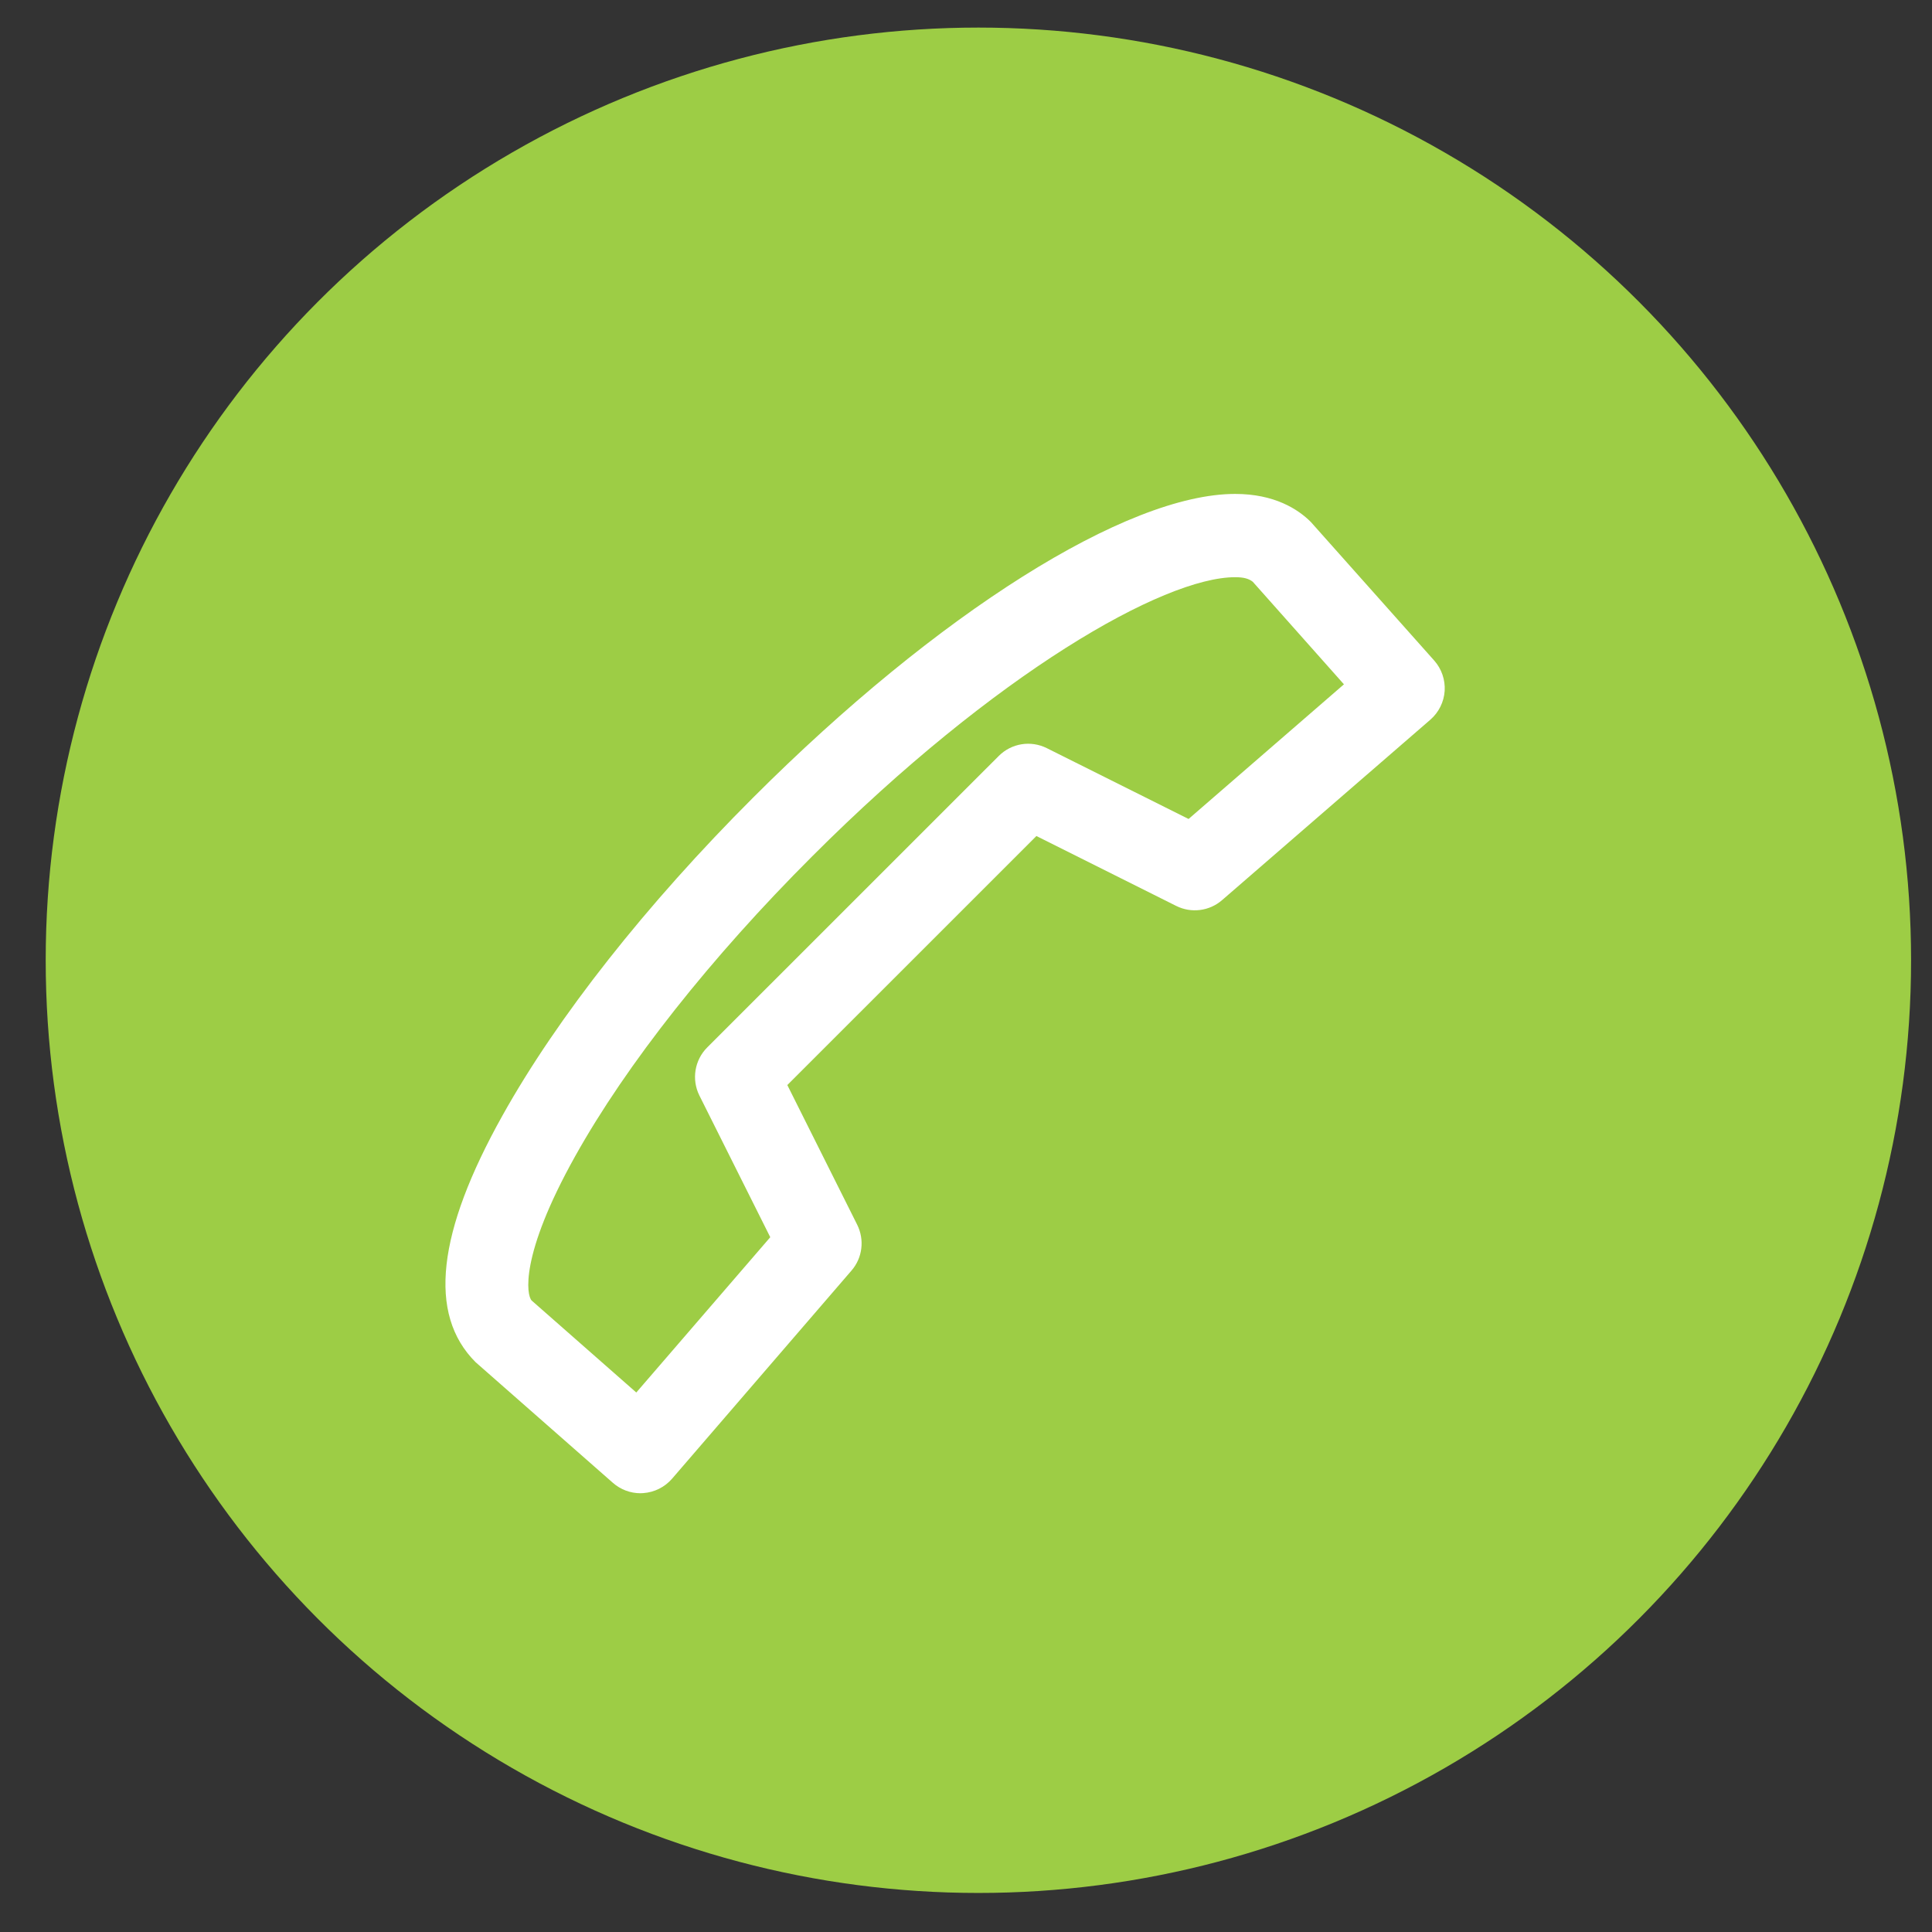
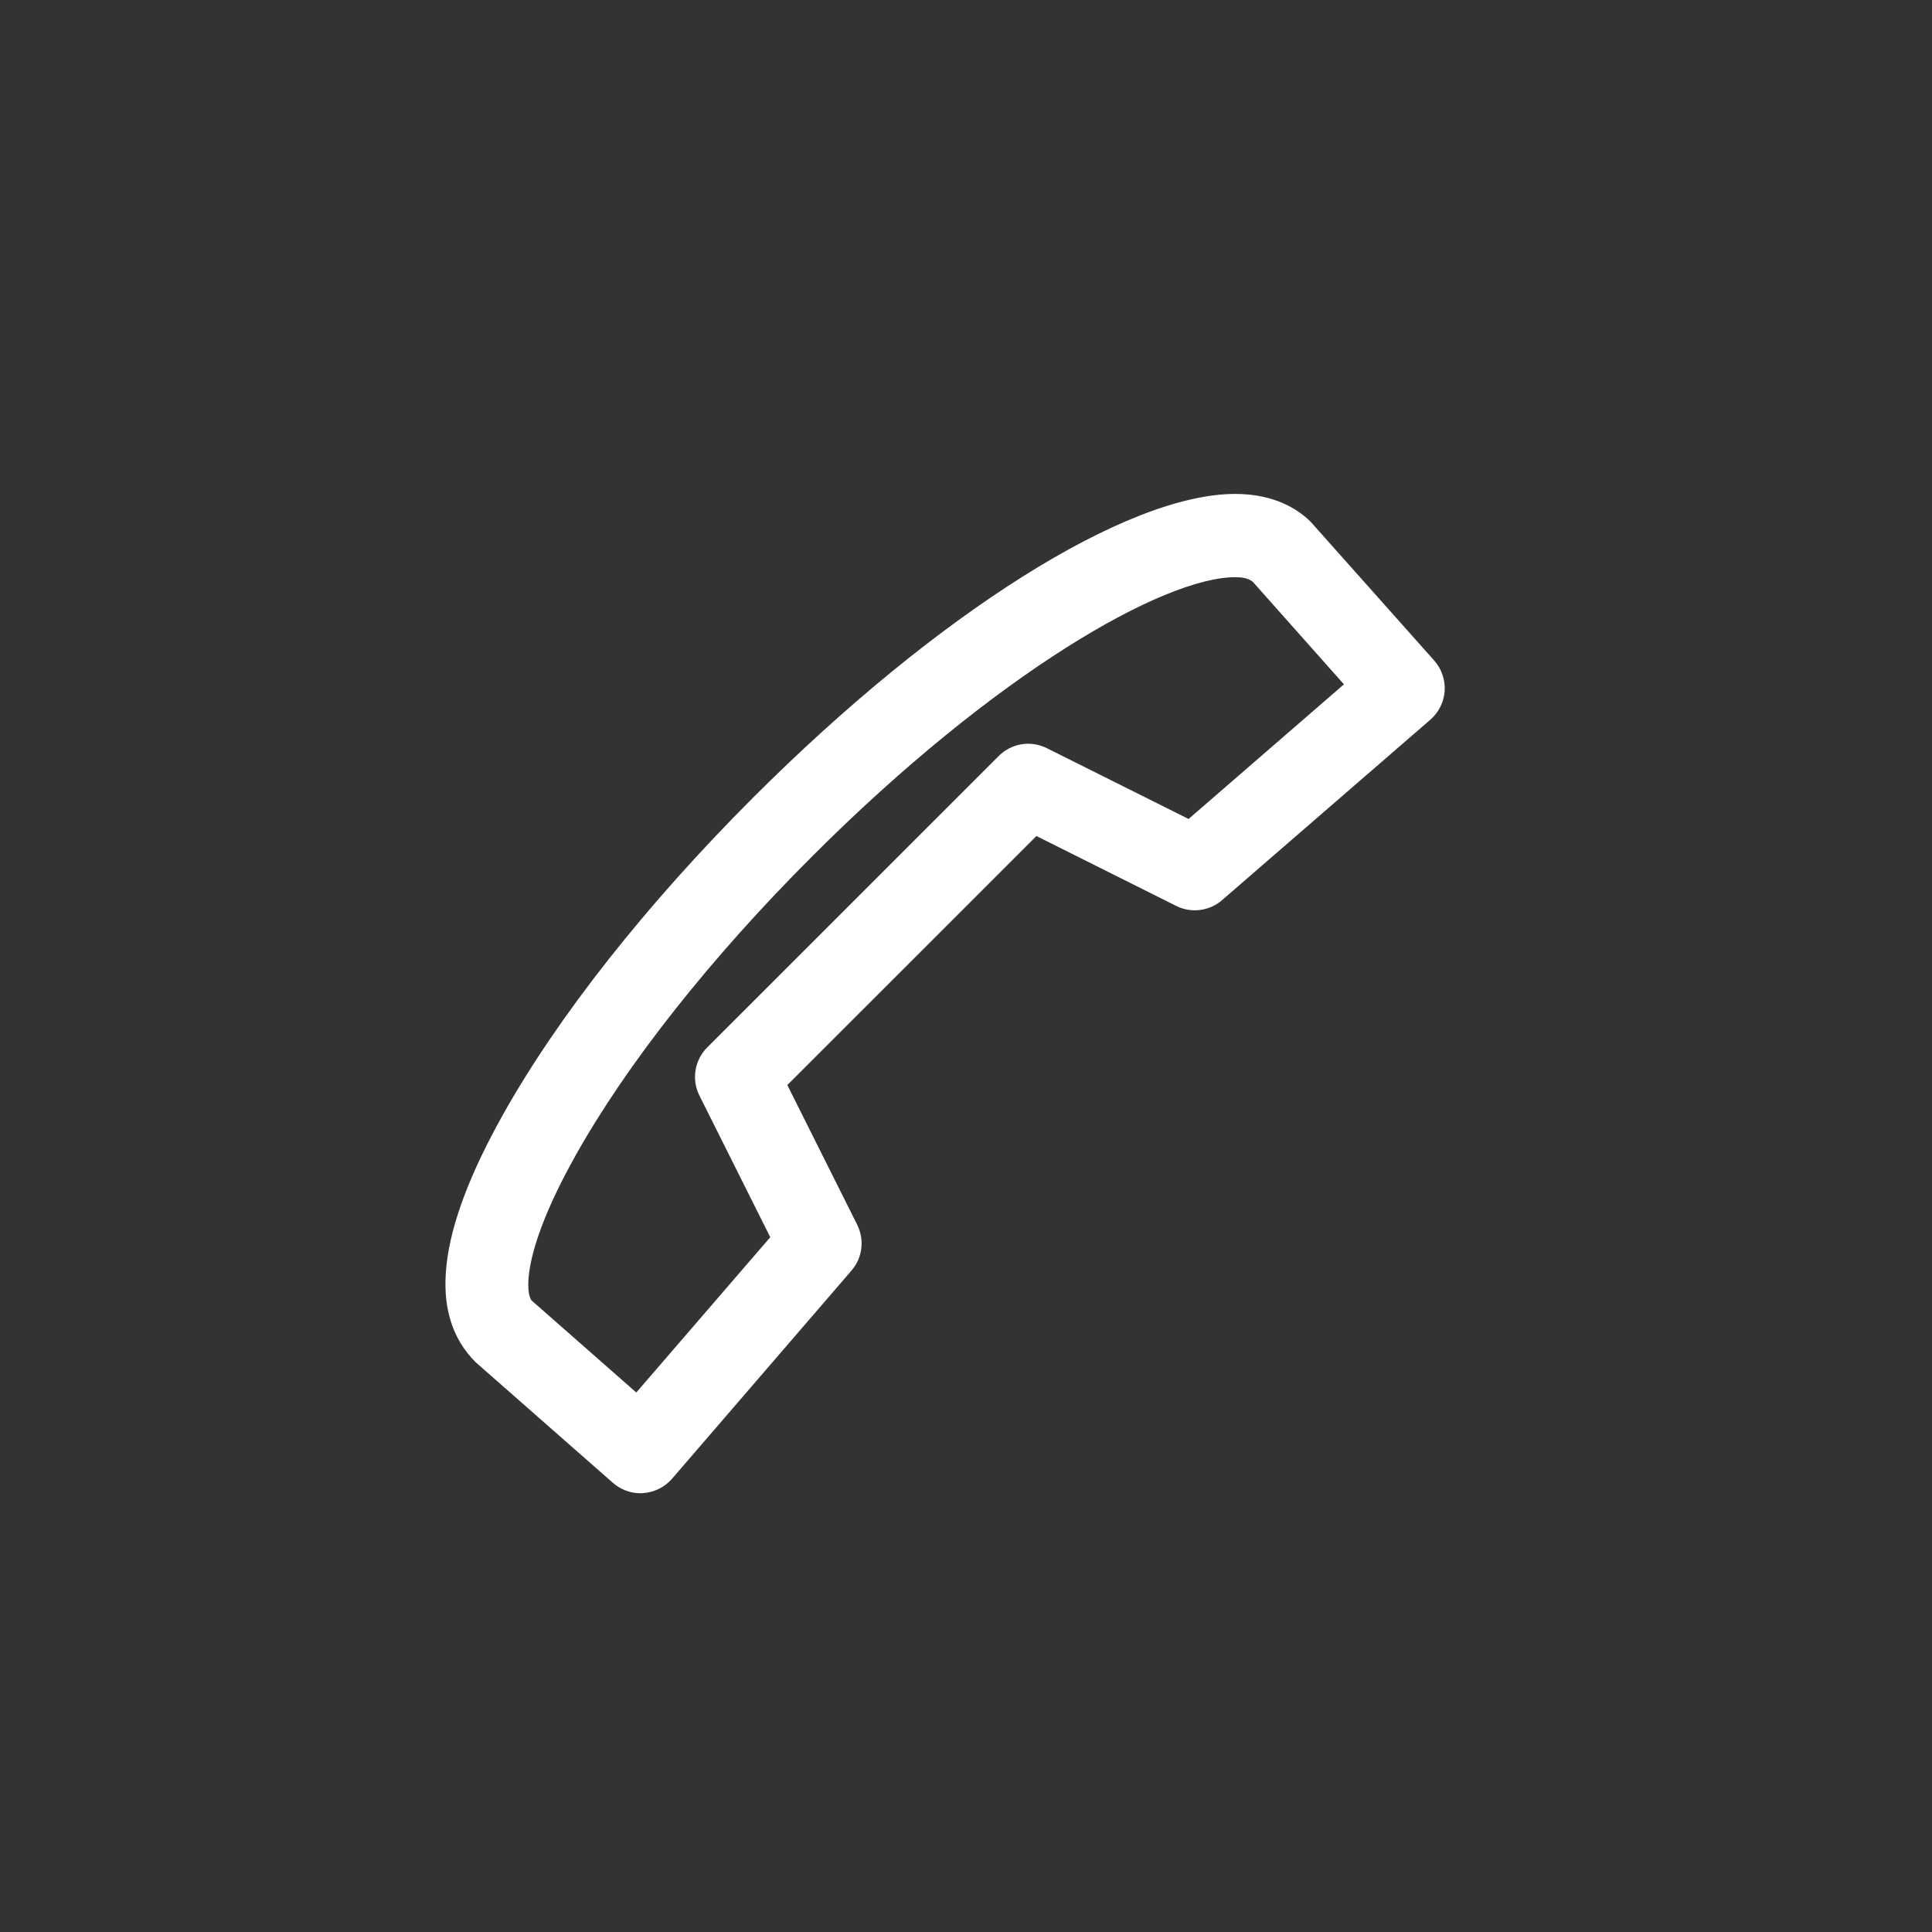
<svg xmlns="http://www.w3.org/2000/svg" width="29" height="29" viewBox="0 0 29 29" fill="none">
  <rect x="0" y="0" width="29" height="29" fill="#333333" stroke="none" />
-   <circle cx="14.686" cy="14.414" r="14" fill="#9DCD45" />
-   <path fill-rule="evenodd" clip-rule="evenodd" d="M9.613 22.414C9.462 22.414 9.315 22.359 9.2 22.258L7.139 20.447C6.416 19.725 6.565 18.494 7.541 16.747C8.366 15.267 9.705 13.57 11.308 11.969C14.075 9.202 16.914 7.414 18.54 7.414C19.13 7.414 19.484 7.643 19.676 7.835L21.528 9.915C21.639 10.04 21.695 10.204 21.685 10.37C21.674 10.537 21.597 10.692 21.471 10.802L18.344 13.511C18.154 13.677 17.88 13.711 17.655 13.598L15.557 12.549L11.818 16.287L12.867 18.384C12.979 18.61 12.947 18.881 12.781 19.072L10.087 22.197C9.977 22.323 9.823 22.4 9.656 22.412C9.642 22.413 9.627 22.414 9.613 22.414ZM18.54 8.664C17.468 8.664 14.942 10.102 12.192 12.853C10.668 14.375 9.404 15.975 8.633 17.356C7.794 18.858 7.905 19.447 7.981 19.522L9.551 20.902L11.562 18.571L10.498 16.444C10.378 16.203 10.426 15.912 10.616 15.722L14.992 11.347C15.183 11.156 15.472 11.11 15.713 11.23L17.841 12.293L20.173 10.272L18.805 8.733C18.746 8.686 18.669 8.664 18.54 8.664Z" fill="white" />
+   <path fill-rule="evenodd" clip-rule="evenodd" d="M9.613 22.414C9.462 22.414 9.315 22.359 9.2 22.258L7.139 20.447C6.416 19.725 6.565 18.494 7.541 16.747C8.366 15.267 9.705 13.57 11.308 11.969C14.075 9.202 16.914 7.414 18.54 7.414C19.13 7.414 19.484 7.643 19.676 7.835L21.528 9.915C21.639 10.04 21.695 10.204 21.685 10.37C21.674 10.537 21.597 10.692 21.471 10.802L18.344 13.511C18.154 13.677 17.88 13.711 17.655 13.598L15.557 12.549L11.818 16.287L12.867 18.384C12.979 18.61 12.947 18.881 12.781 19.072L10.087 22.197C9.977 22.323 9.823 22.4 9.656 22.412C9.642 22.413 9.627 22.414 9.613 22.414M18.54 8.664C17.468 8.664 14.942 10.102 12.192 12.853C10.668 14.375 9.404 15.975 8.633 17.356C7.794 18.858 7.905 19.447 7.981 19.522L9.551 20.902L11.562 18.571L10.498 16.444C10.378 16.203 10.426 15.912 10.616 15.722L14.992 11.347C15.183 11.156 15.472 11.11 15.713 11.23L17.841 12.293L20.173 10.272L18.805 8.733C18.746 8.686 18.669 8.664 18.54 8.664Z" fill="white" />
</svg>